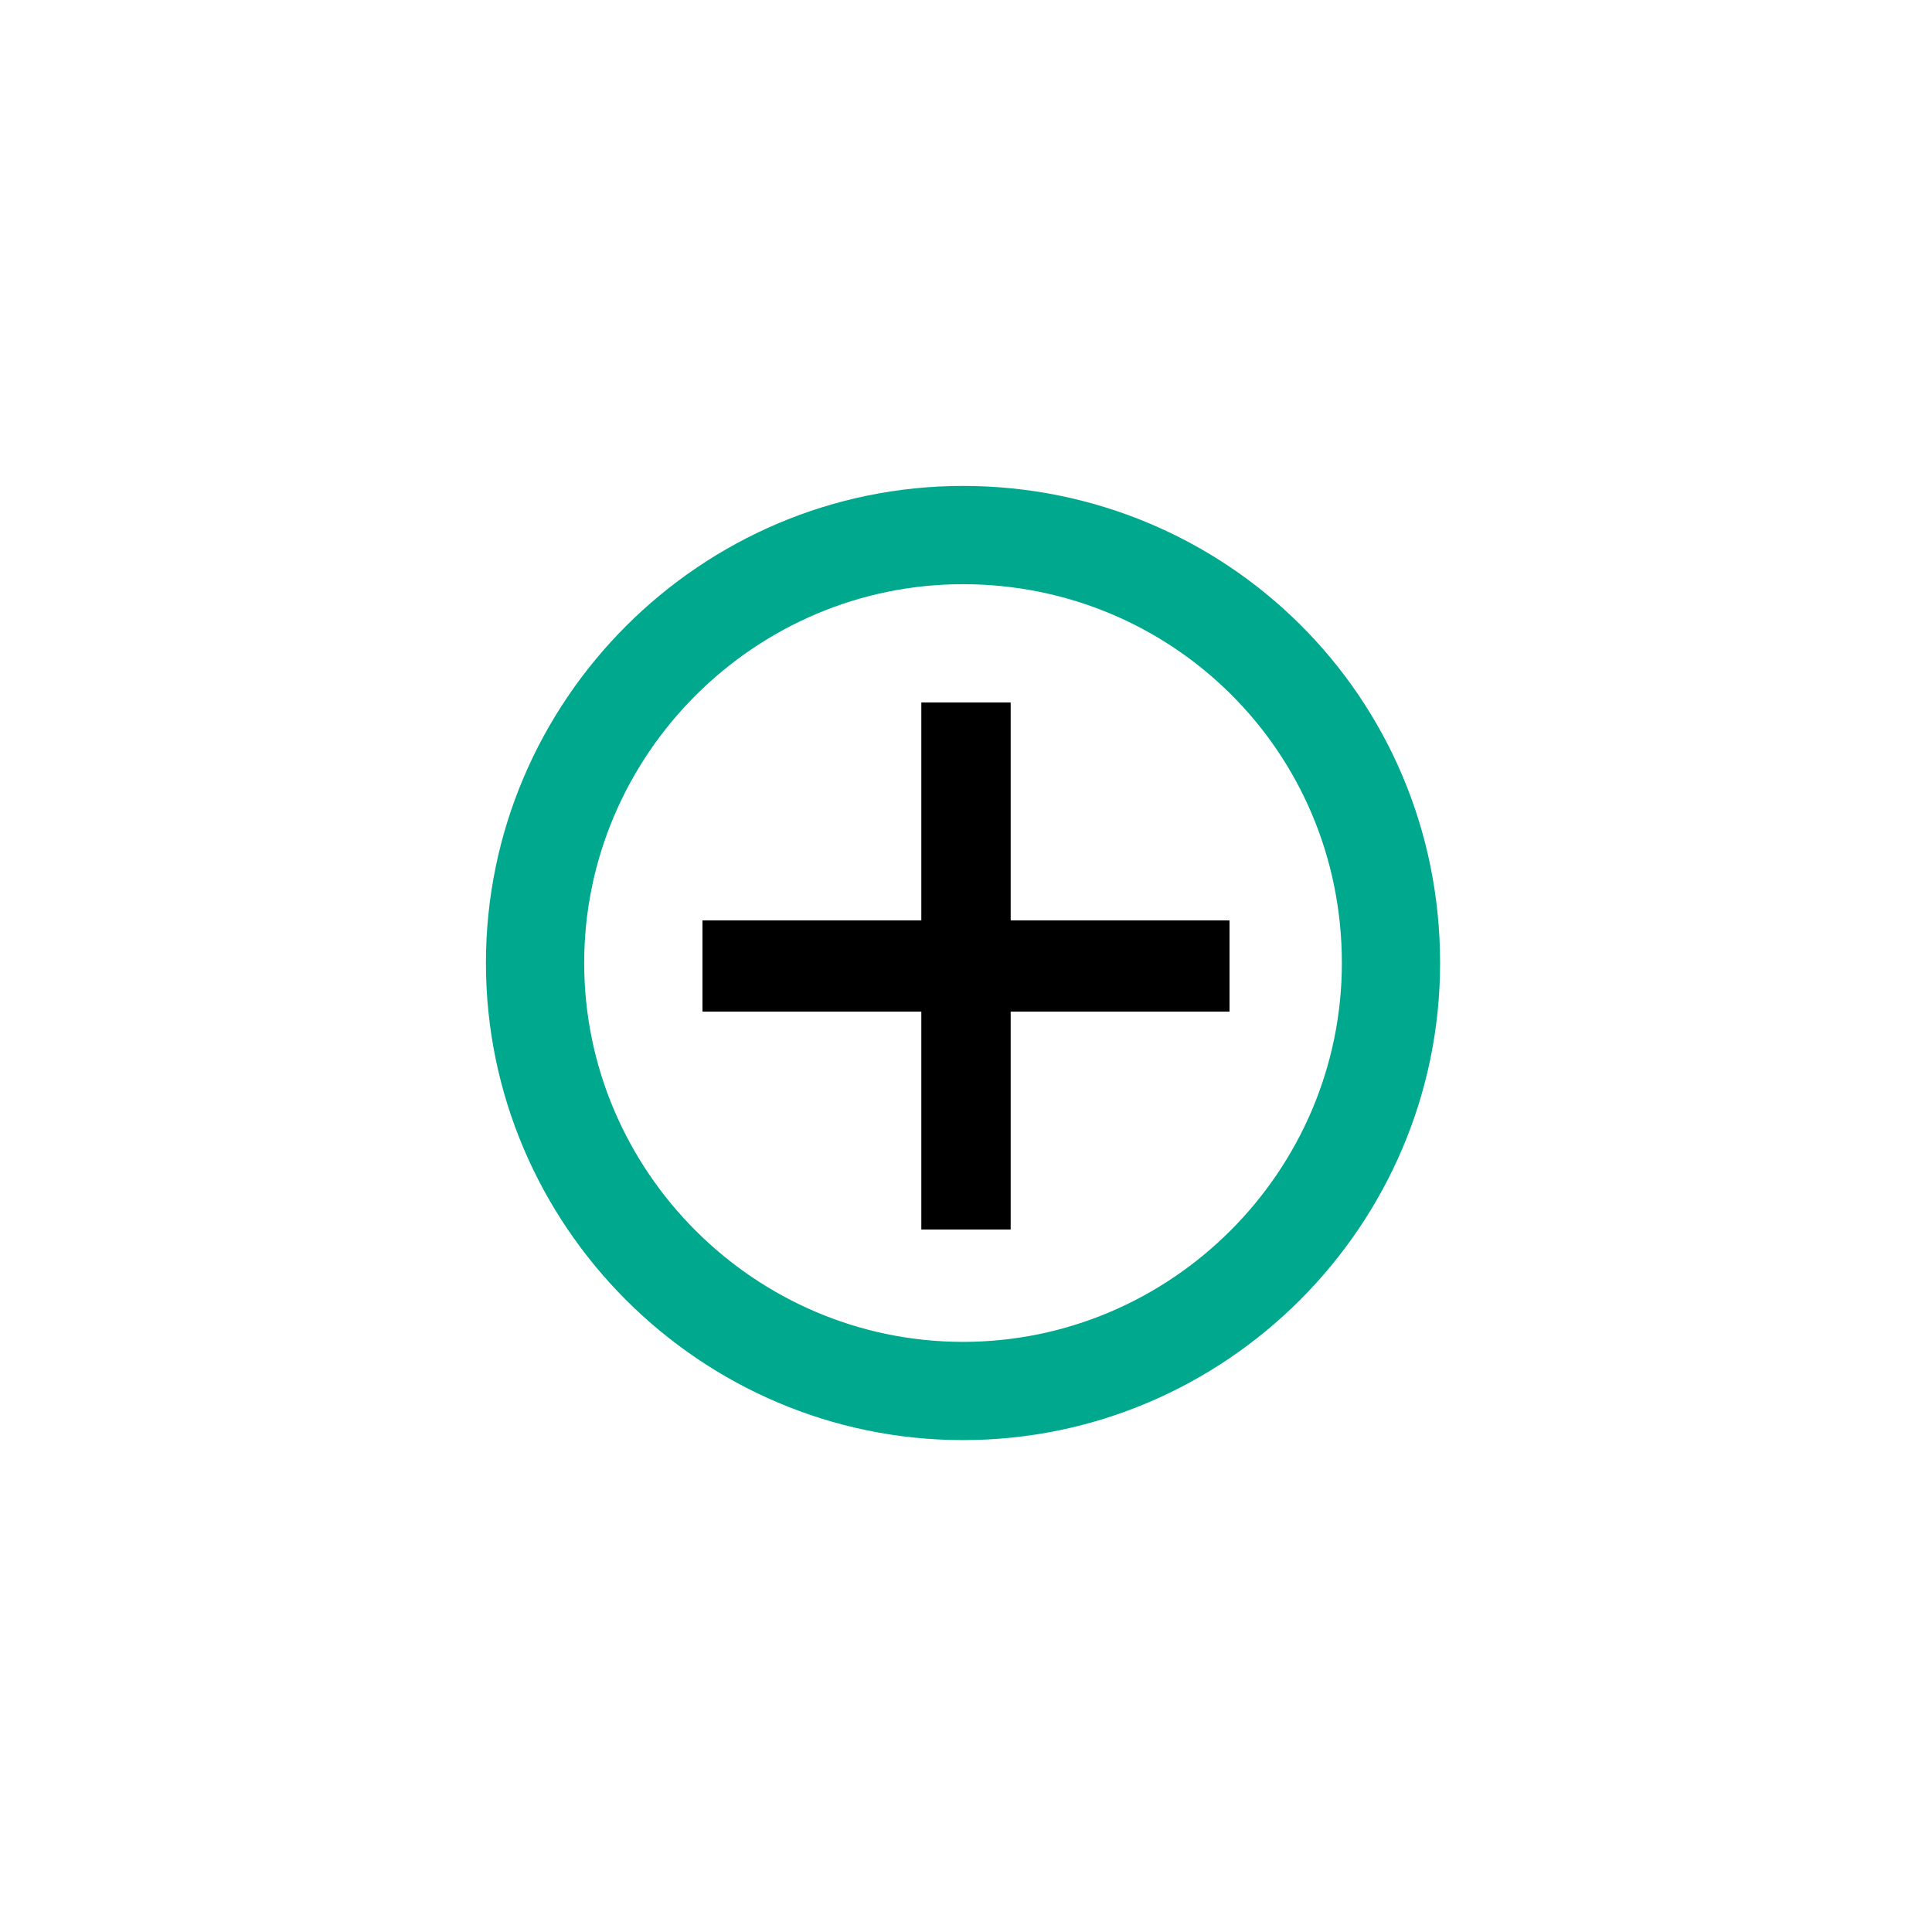
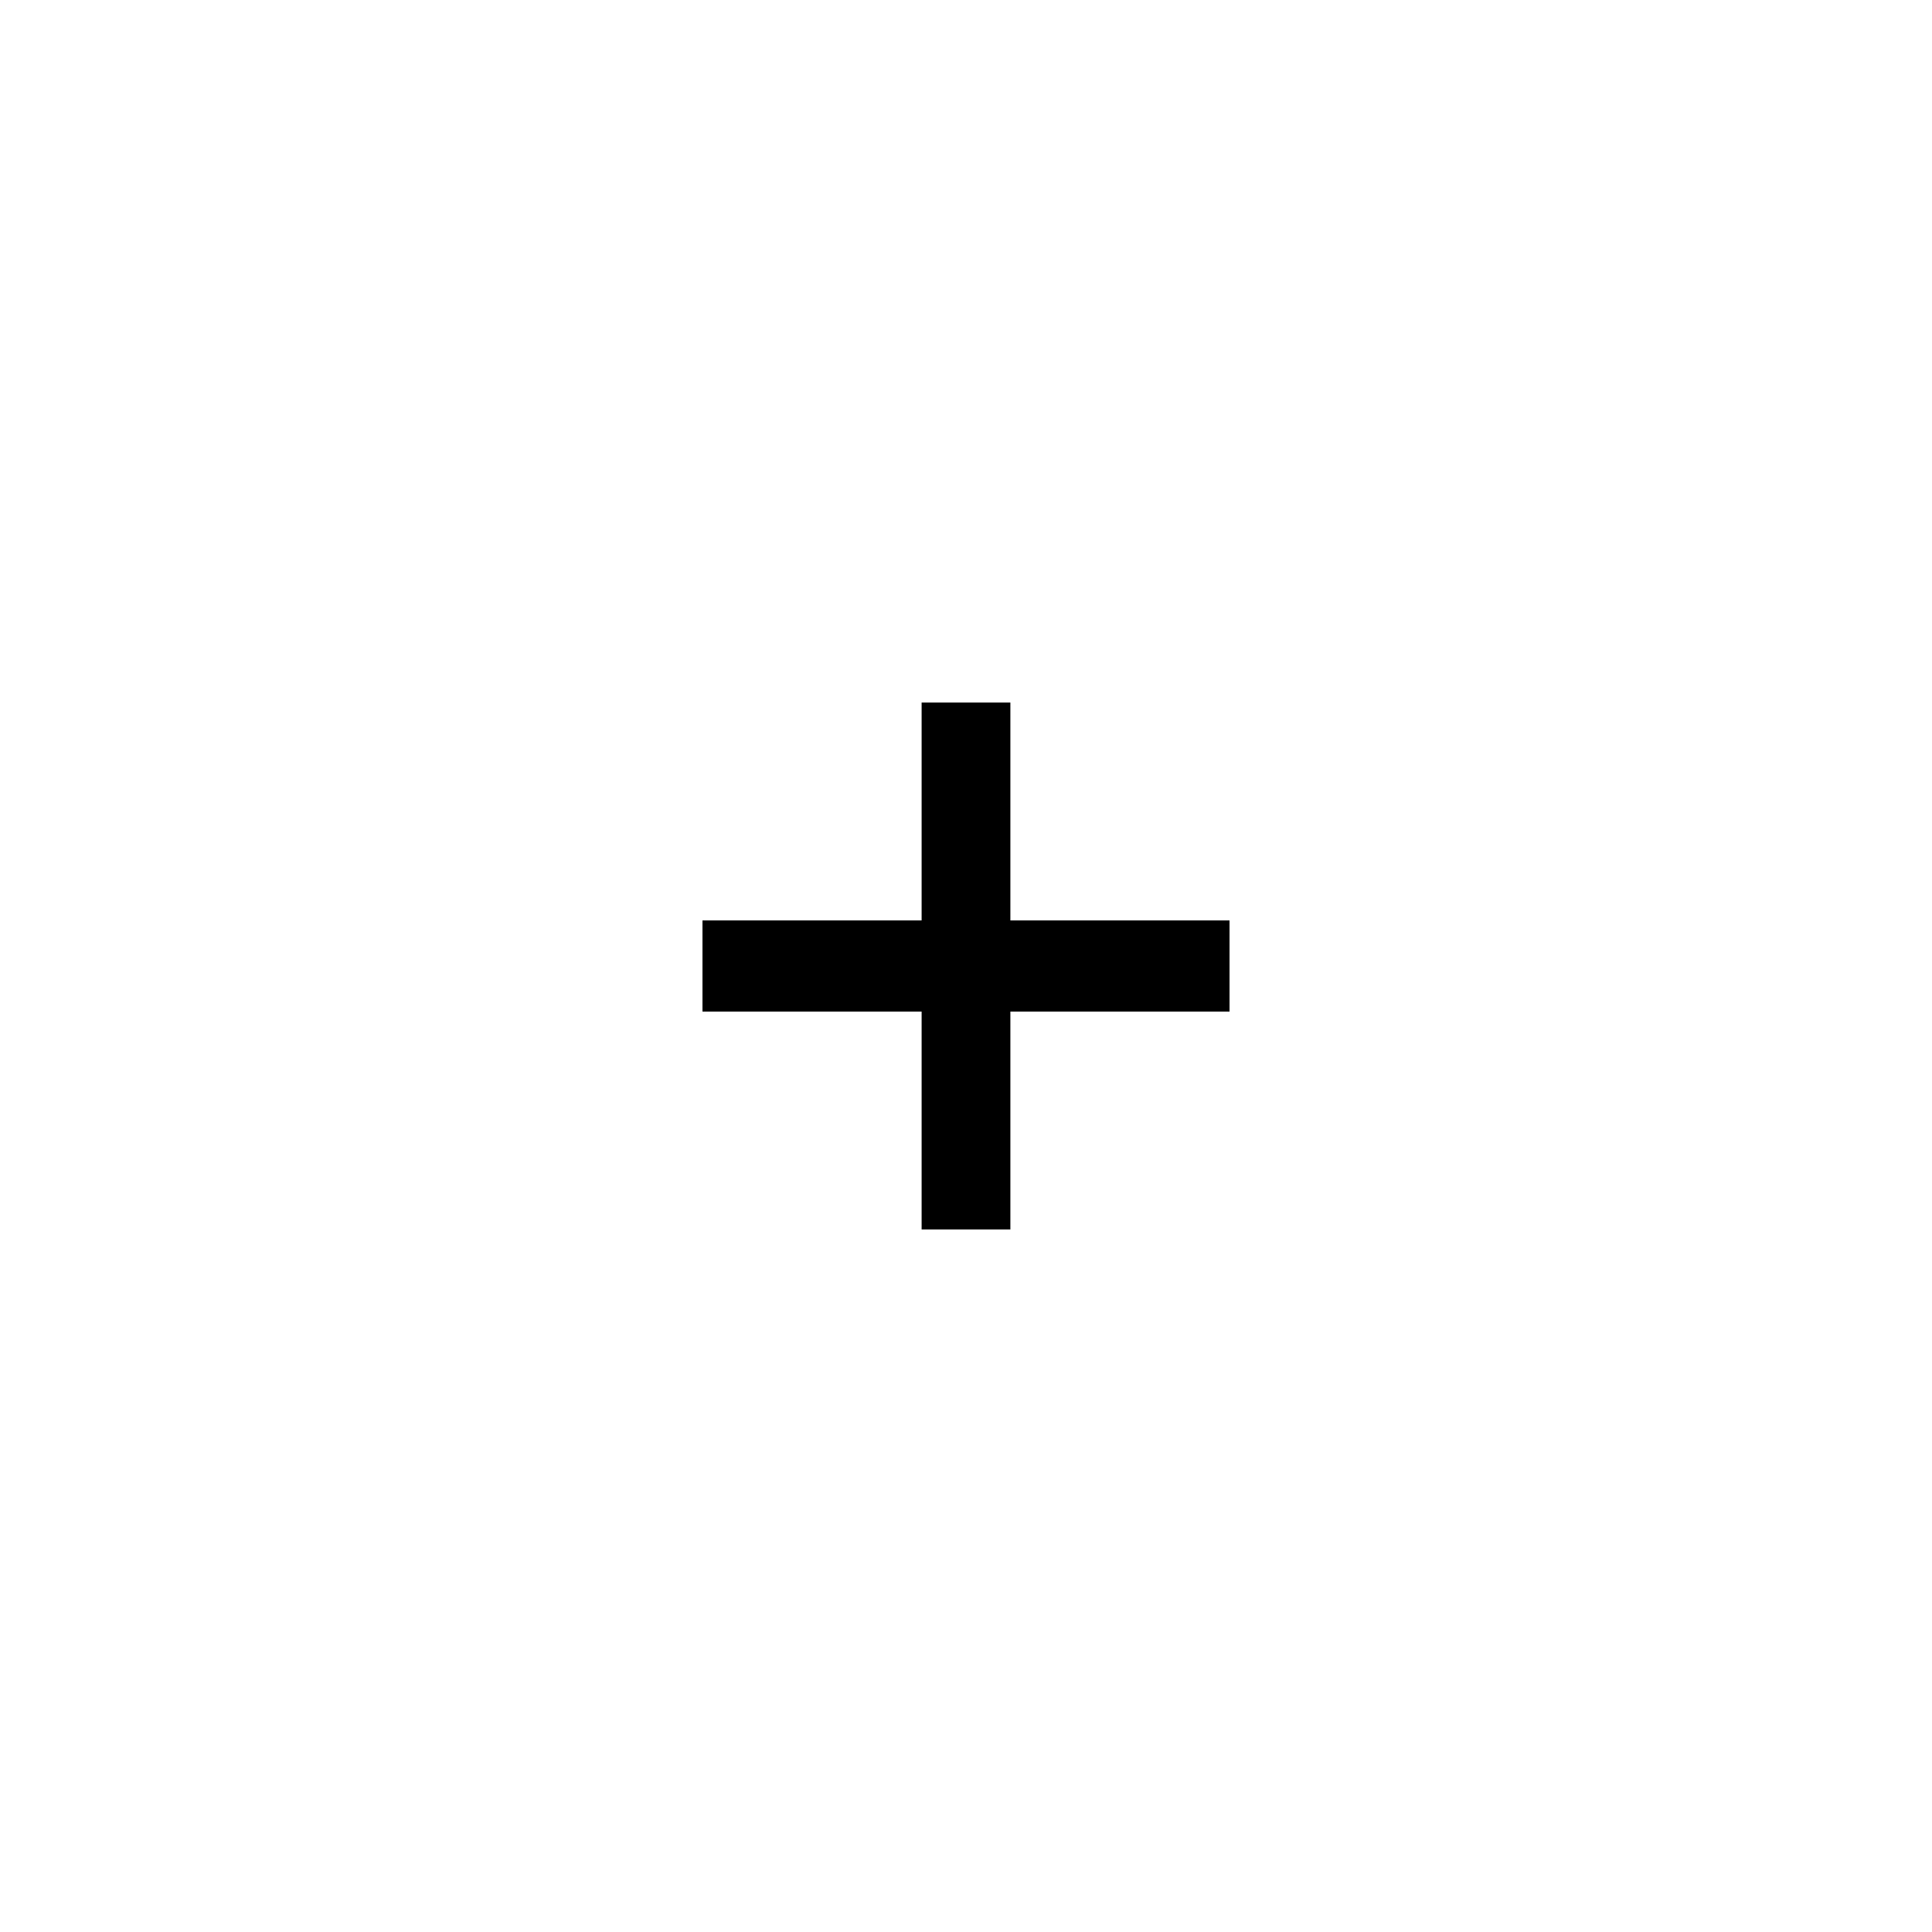
<svg xmlns="http://www.w3.org/2000/svg" width="66" height="66" viewBox="0 0 66 66" fill="none">
-   <rect width="66" height="66" fill="white" />
-   <path fill-rule="evenodd" clip-rule="evenodd" d="M32.898 19.957C25.784 19.957 19.957 25.784 19.957 32.898C19.957 40.012 25.784 45.84 32.898 45.84C40.012 45.84 45.84 40.012 45.84 32.898C45.84 25.649 40.023 19.957 32.898 19.957ZM16.6 32.898C16.6 23.931 23.93 16.6 32.898 16.6C41.855 16.6 49.196 23.773 49.196 32.898C49.196 41.866 41.866 49.196 32.898 49.196C23.93 49.196 16.6 41.866 16.6 32.898Z" fill="#00A88E" />
-   <rect x="31.484" y="24" width="3.032" height="18" fill="black" />
-   <rect x="31.484" y="24" width="3.032" height="18" fill="black" />
  <rect x="31.484" y="24" width="3.032" height="18" fill="black" />
  <rect x="42" y="31.449" width="3.102" height="18" transform="rotate(90 42 31.449)" fill="black" />
  <rect x="42" y="31.449" width="3.102" height="18" transform="rotate(90 42 31.449)" fill="black" />
  <rect x="42" y="31.449" width="3.102" height="18" transform="rotate(90 42 31.449)" fill="black" />
</svg>